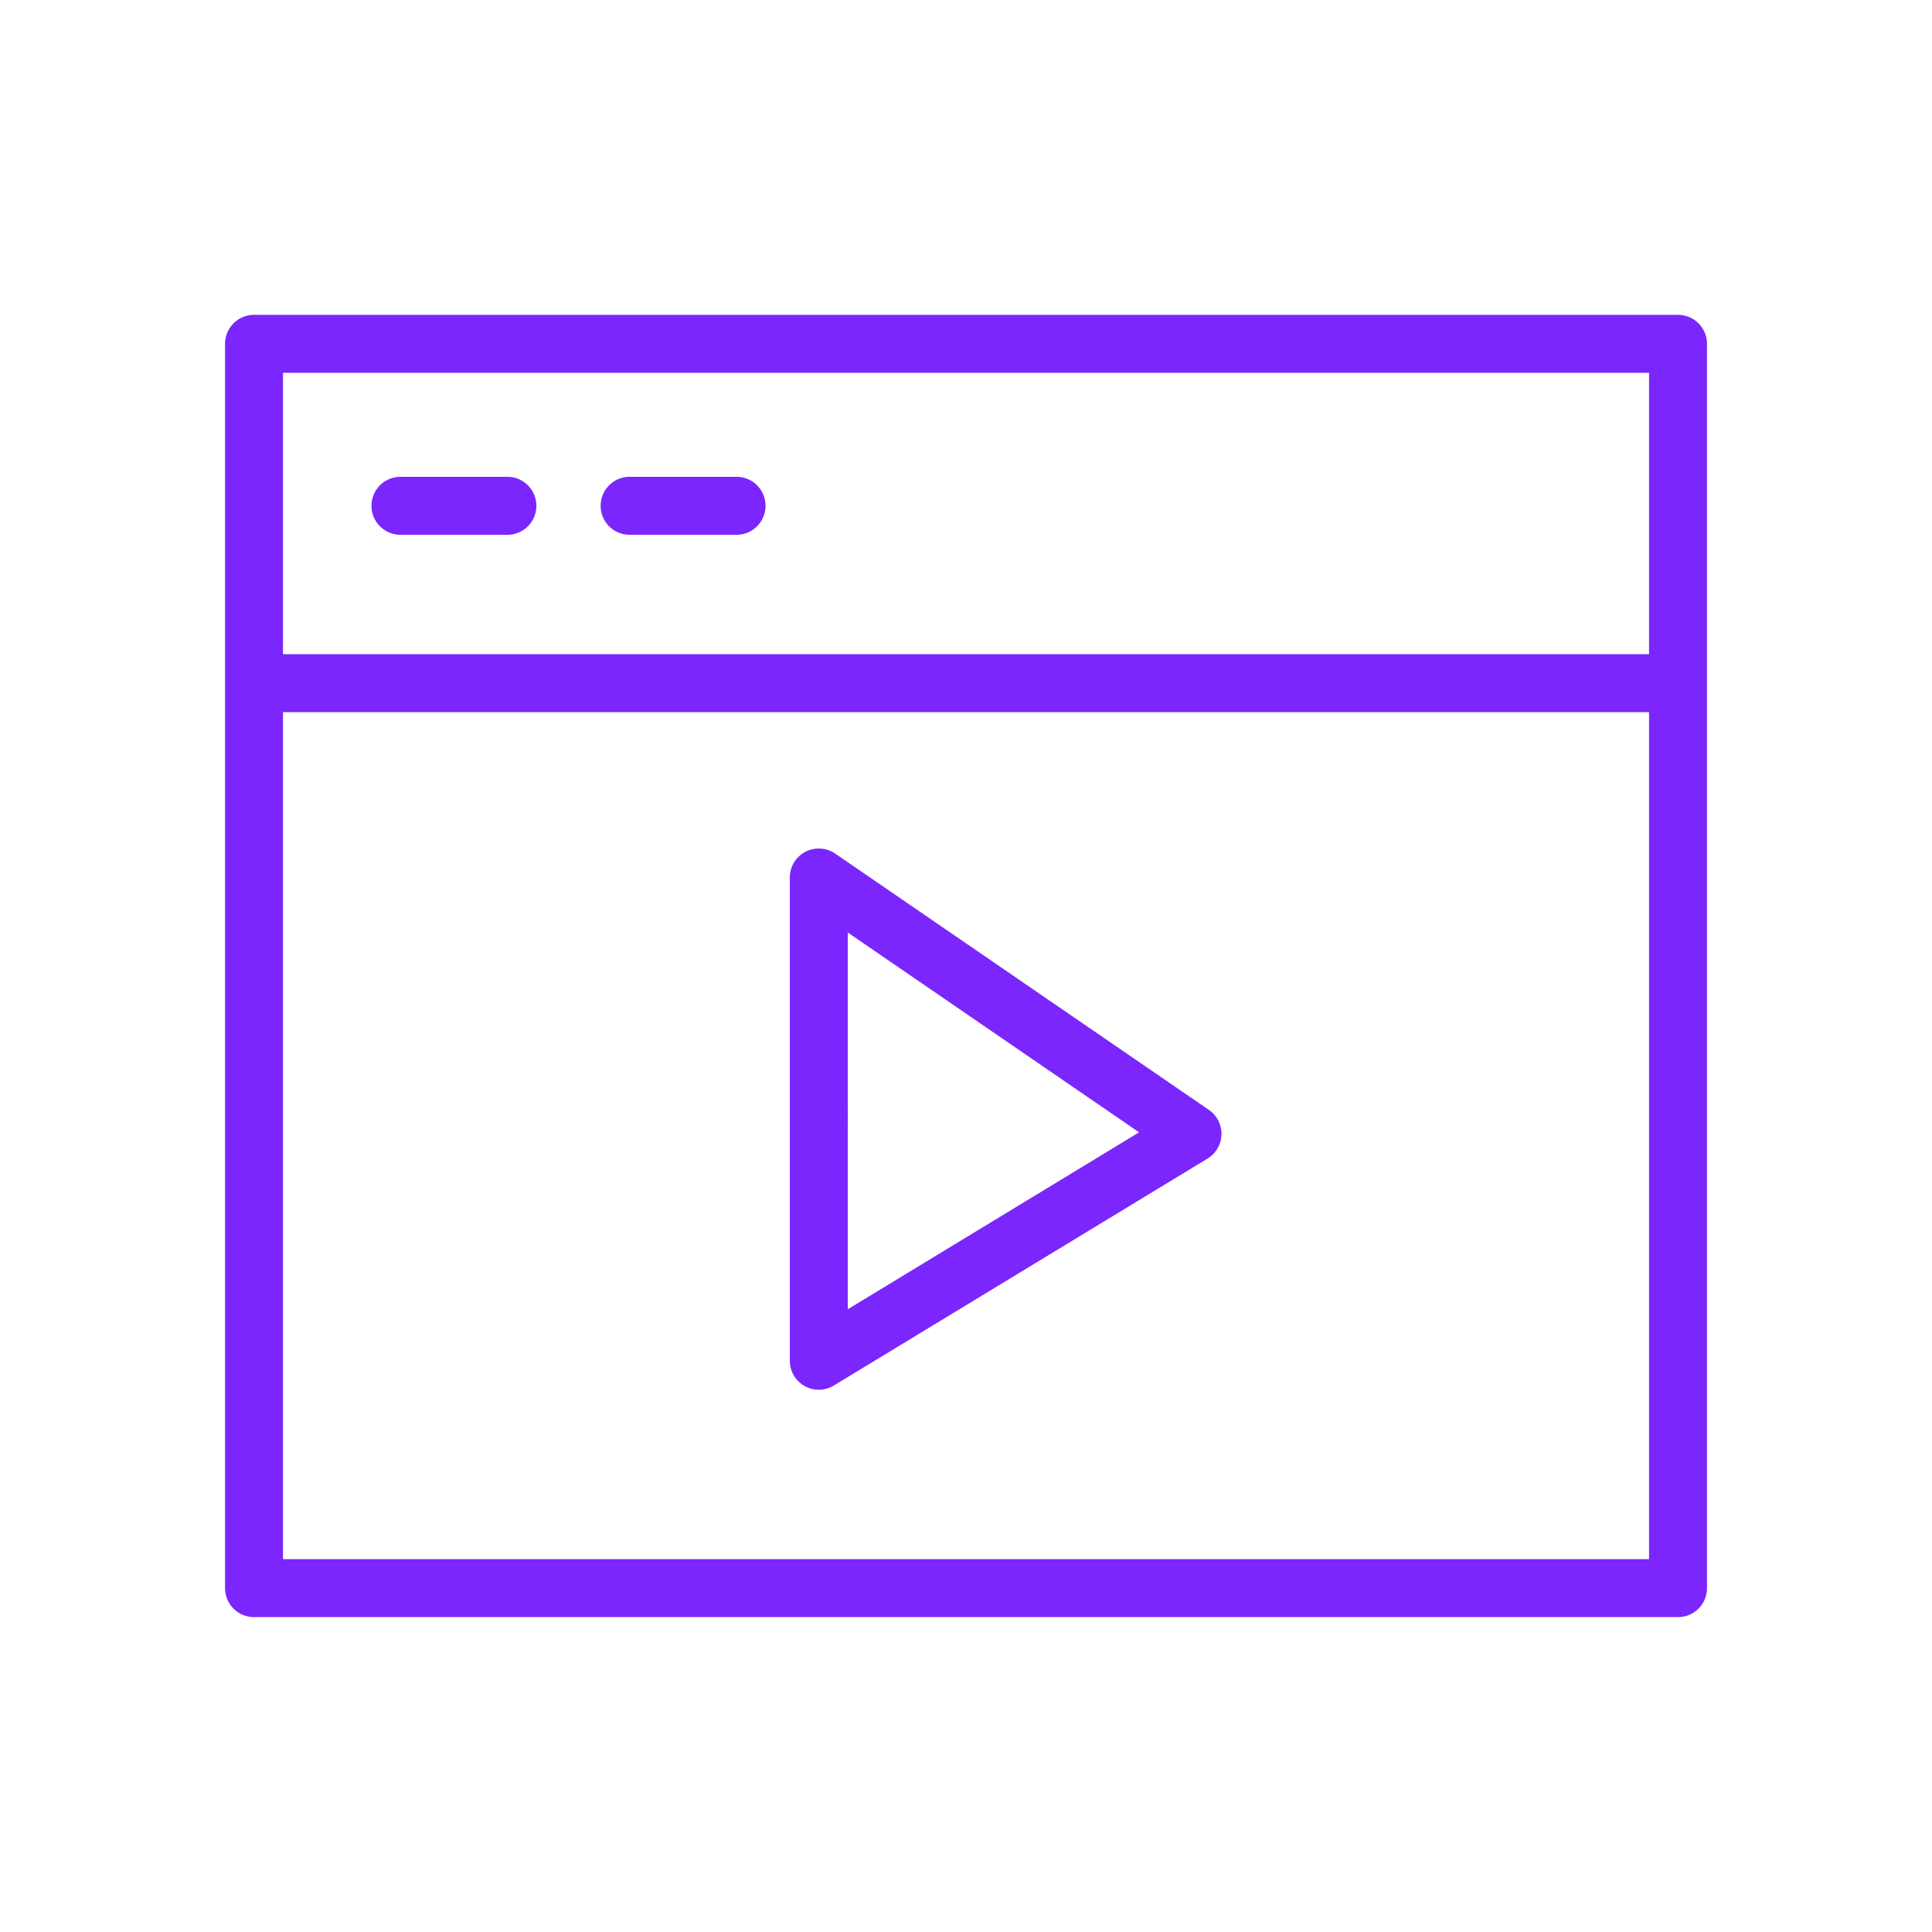
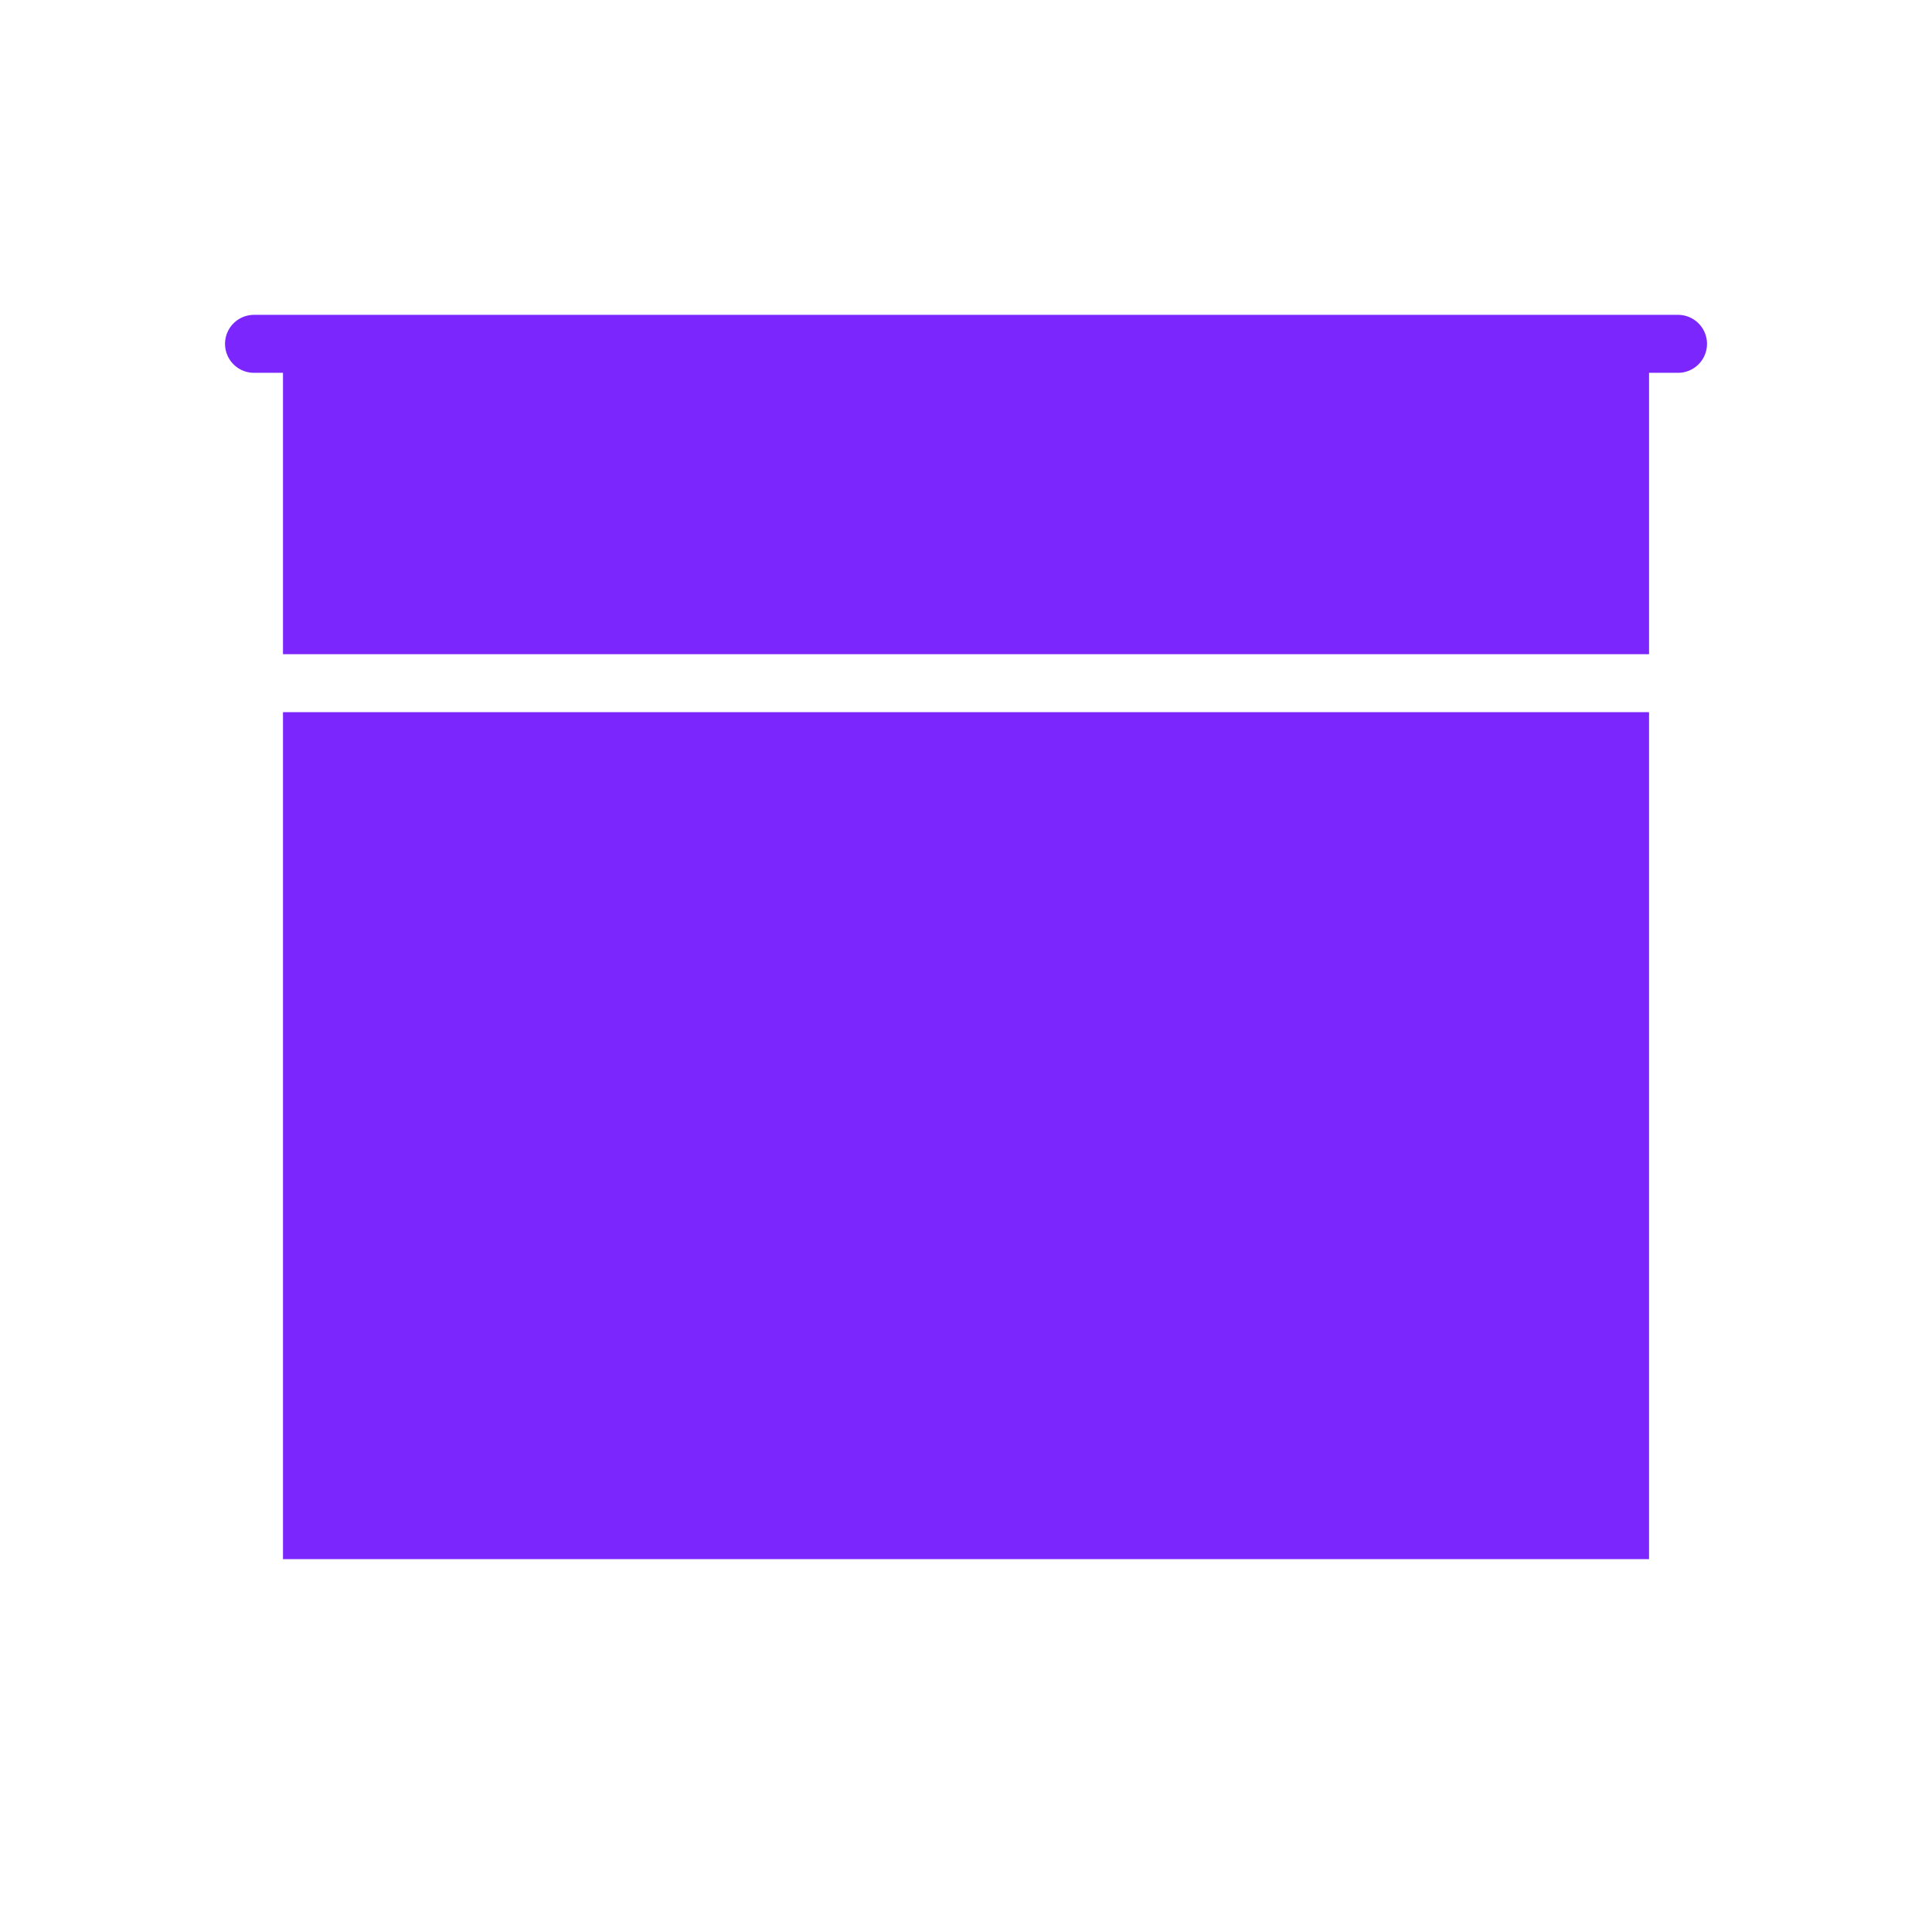
<svg xmlns="http://www.w3.org/2000/svg" viewBox="0 0 100 100" fill-rule="evenodd">
  <g fill="#7a26fd">
-     <path d="M86.854 16.297H13.148a1.5 1.5 0 0 0-1.5 1.5v64.404a1.5 1.5 0 0 0 1.5 1.5h73.706a1.5 1.5 0 0 0 1.5-1.5V17.797a1.5 1.5 0 0 0-1.5-1.5zm-1.5 3V33.86H14.648V19.297h70.706zM14.648 80.701V36.86h70.706v43.841H14.648z" />
-     <path d="M20.728 27.68h5.534a1.5 1.5 0 1 0 0-3h-5.534a1.5 1.5 0 1 0 0 3zm11.861 0h5.535a1.5 1.5 0 1 0 0-3h-5.535a1.5 1.5 0 1 0 0 3zm29.983 29.768L43.23 44.182a1.501 1.501 0 0 0-2.349 1.237v25.013a1.5 1.5 0 0 0 2.279 1.282l19.341-11.746c.436-.265.707-.731.721-1.24.015-.51-.23-.992-.65-1.28zm-18.69 10.318V48.267L58.96 58.609l-15.078 9.157z" />
+     <path d="M86.854 16.297H13.148a1.5 1.5 0 0 0-1.5 1.5a1.5 1.5 0 0 0 1.5 1.5h73.706a1.5 1.5 0 0 0 1.5-1.5V17.797a1.5 1.5 0 0 0-1.5-1.5zm-1.5 3V33.86H14.648V19.297h70.706zM14.648 80.701V36.86h70.706v43.841H14.648z" />
  </g>
</svg>